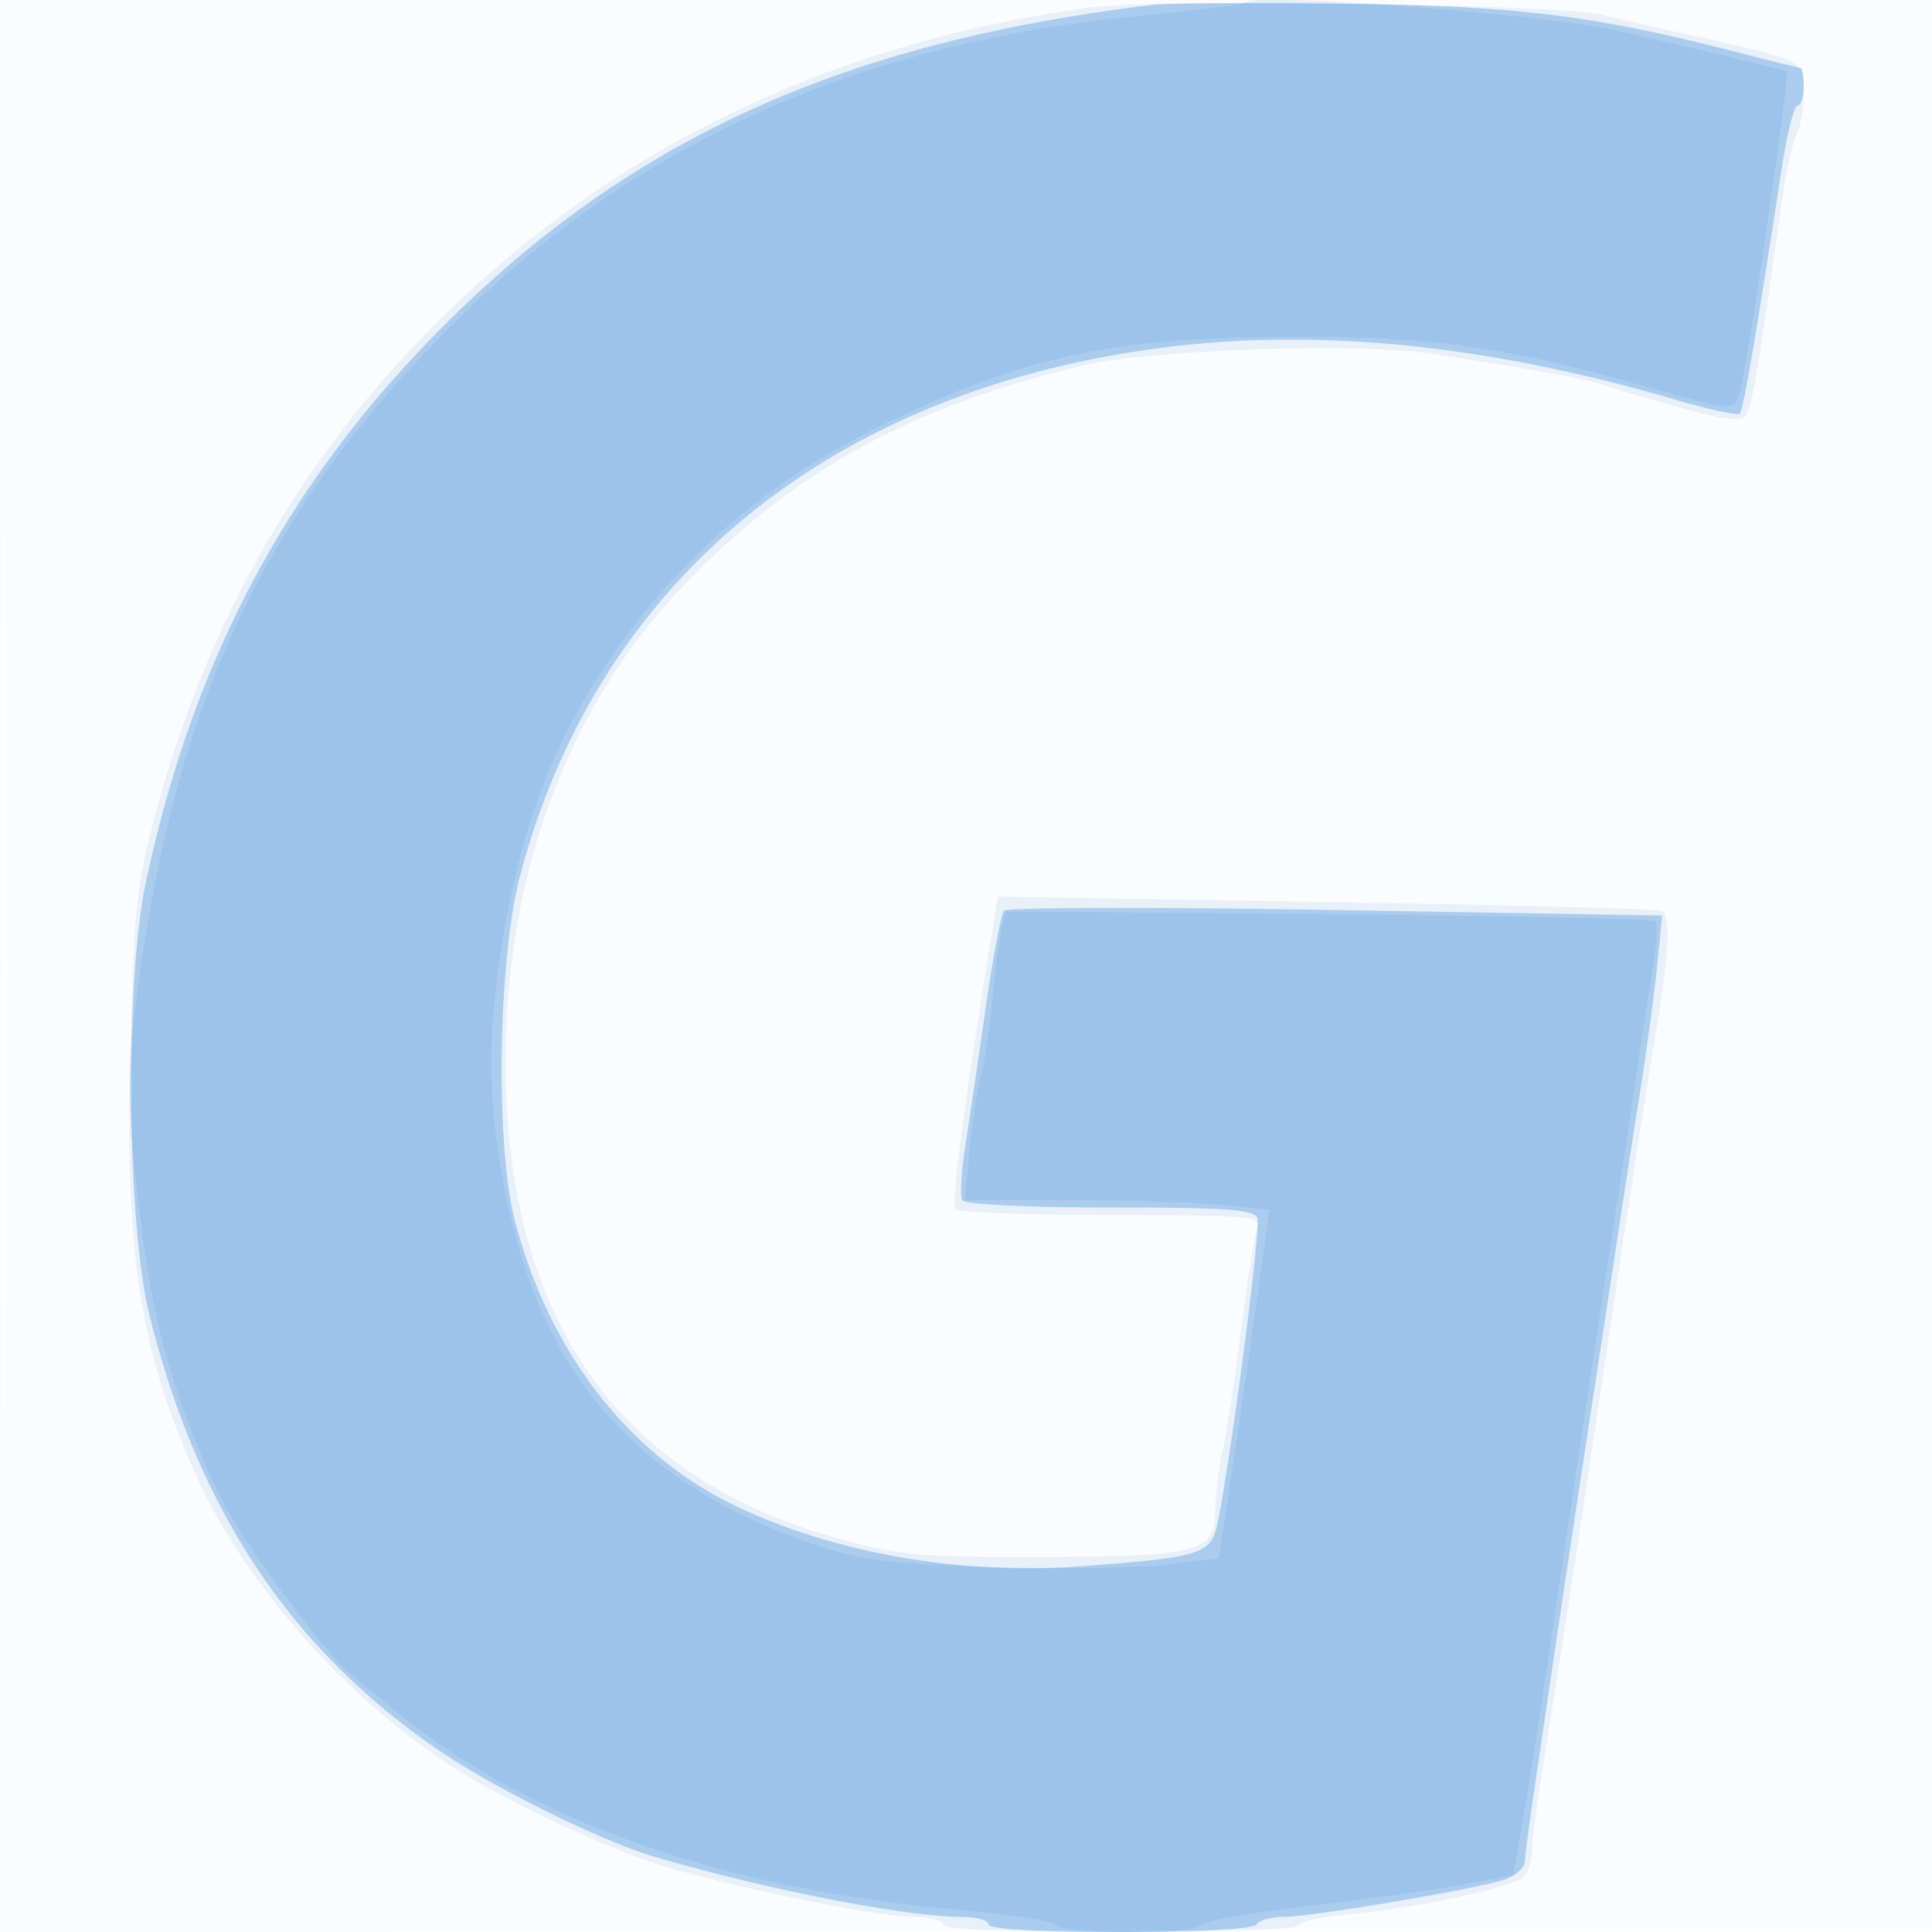
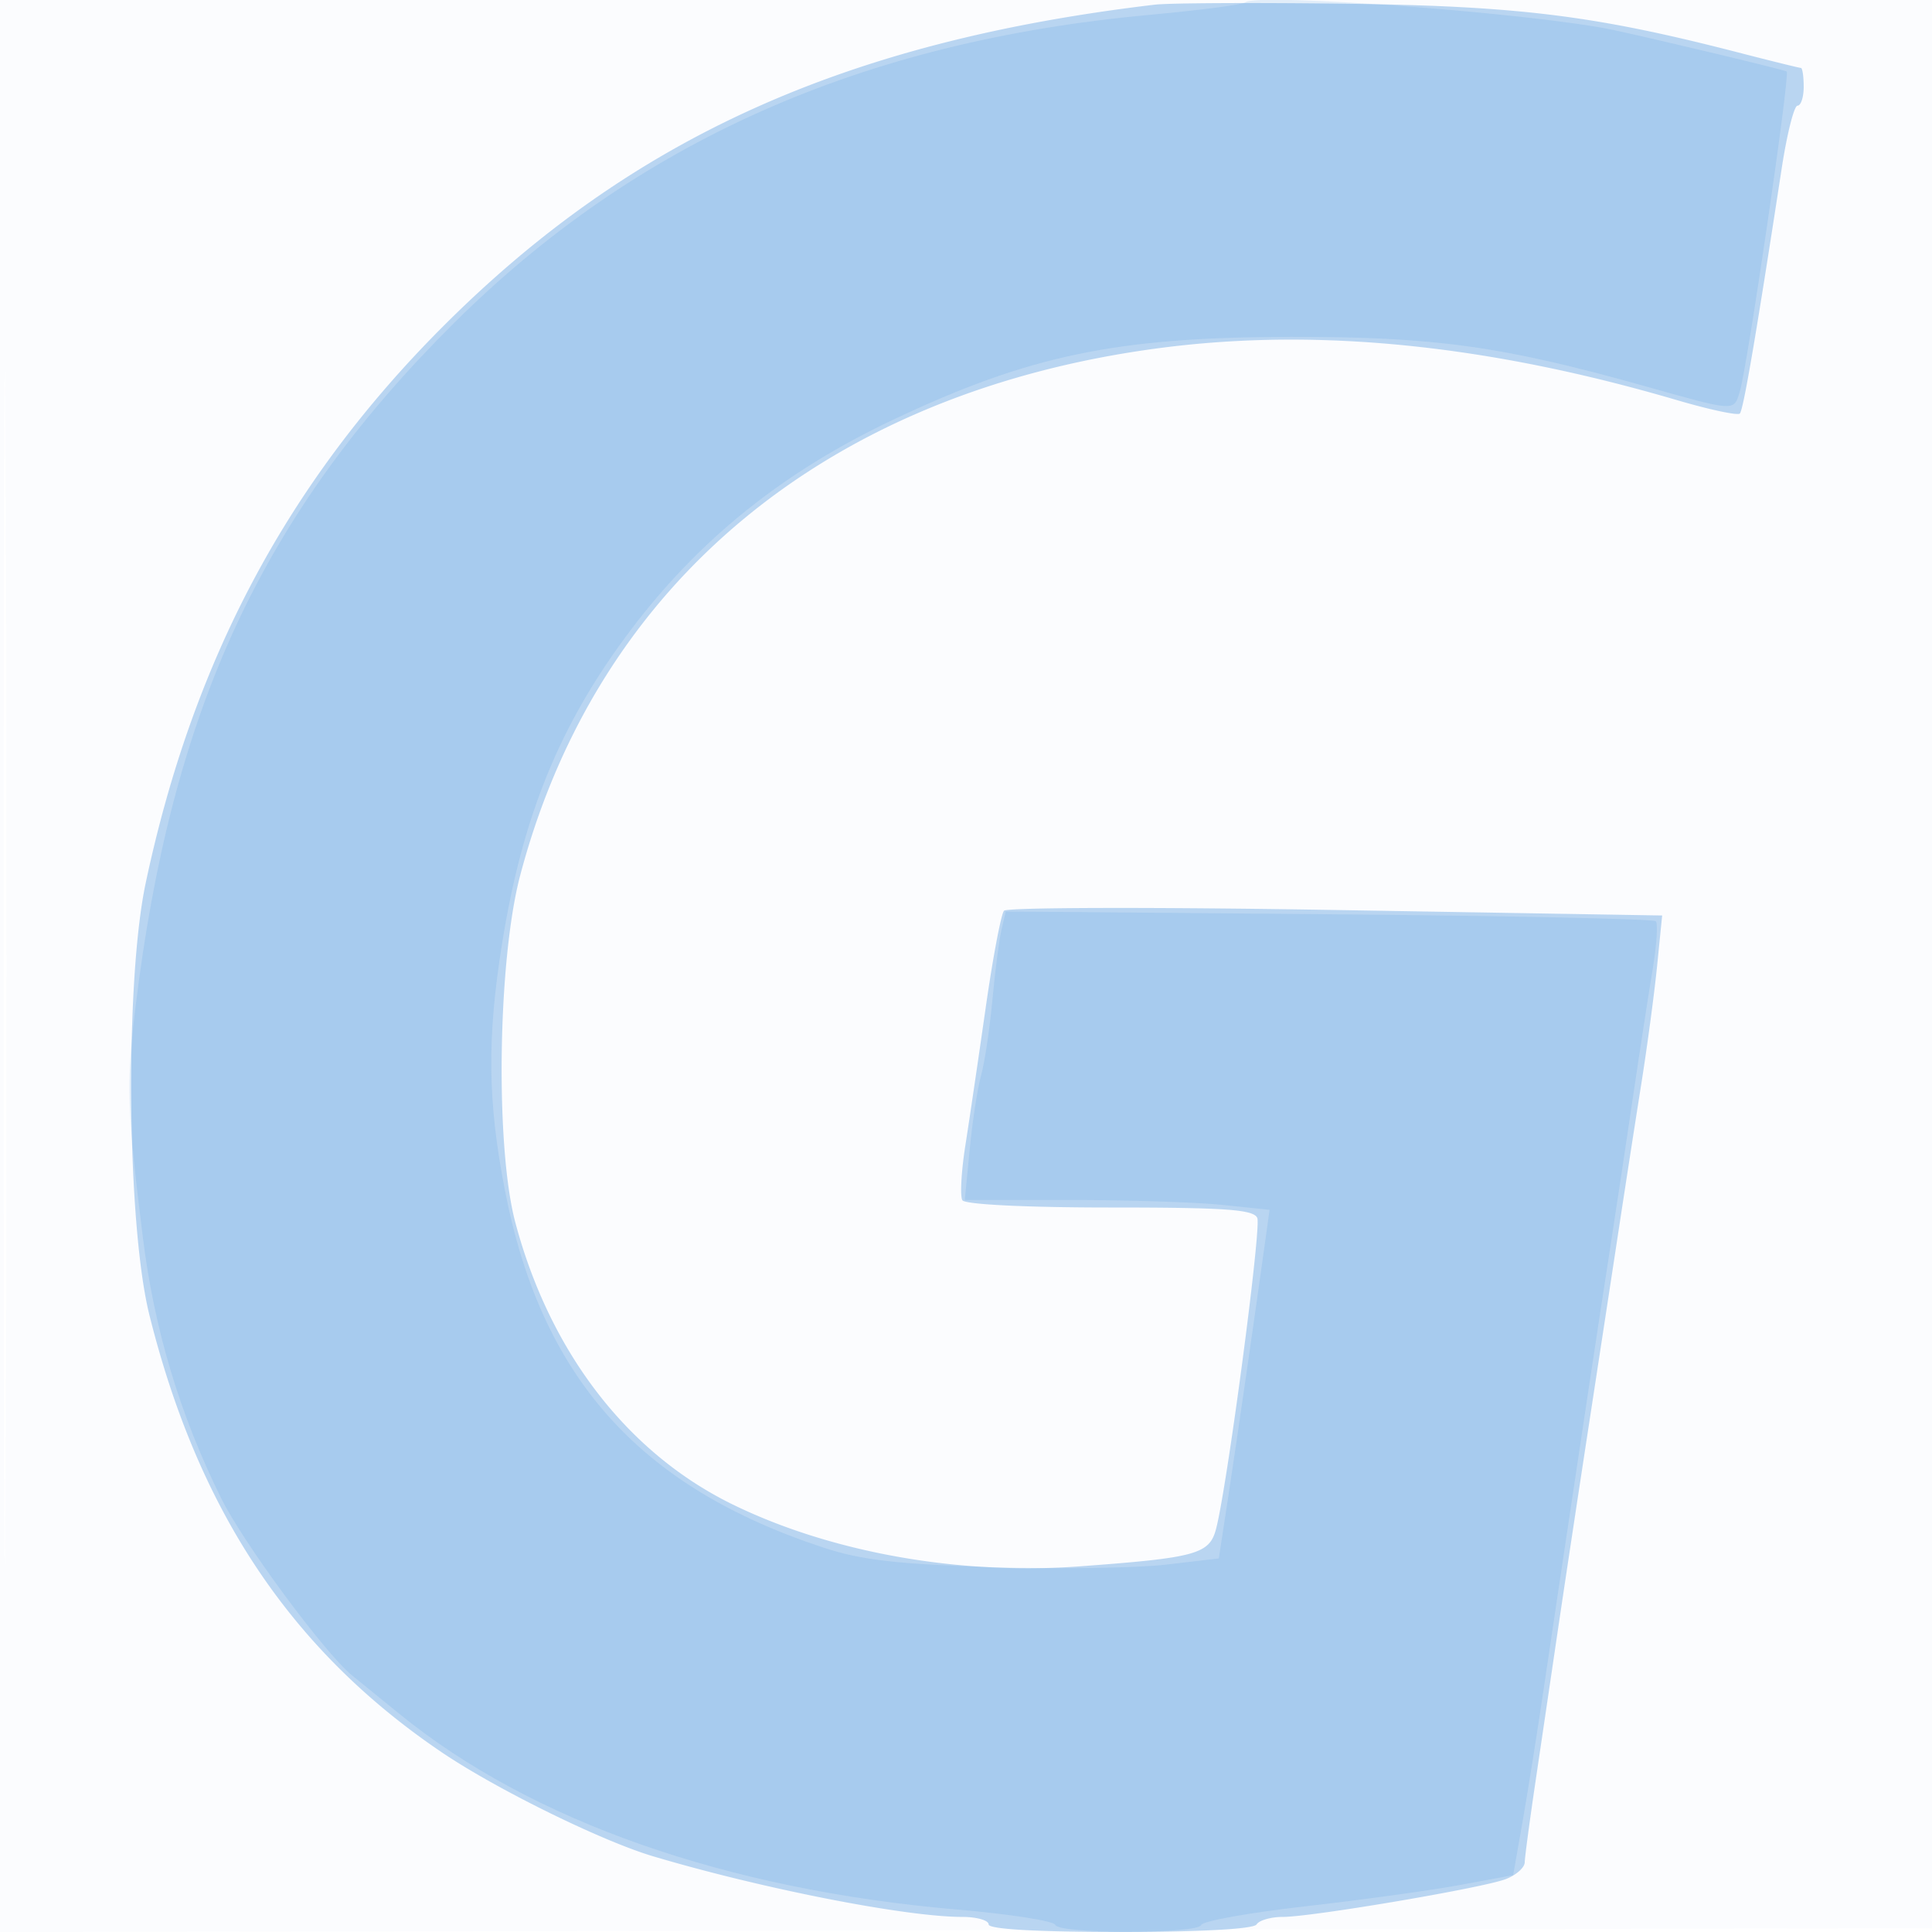
<svg xmlns="http://www.w3.org/2000/svg" width="256" height="256">
  <path fill-opacity=".016" d="M0 128.004v128.004l128.25-.254 128.25-.254.254-127.75L257.008 0H0v128.004m.485.496c0 70.4.119 99.053.265 63.672.146-35.38.146-92.98 0-128C.604 29.153.485 58.1.485 128.5" fill="#1976D2" fill-rule="evenodd" />
-   <path fill-opacity=".083" d="M144.084 1.03C111.54 5.518 83.458 18.575 61.119 39.604c-20.224 19.038-33.448 41.472-40.762 69.151-2.24 8.481-2.641 12.429-3.089 30.44-.681 27.409 1.271 39.859 8.887 56.67 6.185 13.654 19.145 28.518 32.729 37.539 7.897 5.243 22.149 11.927 30.505 14.305 9.768 2.78 27.136 6.253 31.361 6.272 2.338.01 4.25.469 4.25 1.019 0 .638 8.5 1 23.5 1 12.925 0 23.5-.385 23.5-.856s3.037-1.143 6.75-1.493c8.738-.824 21.33-3.473 22.969-4.832.704-.585 1.281-2.134 1.281-3.441s.672-6.54 1.494-11.628a3564.378 3564.378 0 005.97-38.5l3.072-20.5c3.067-20.464 4.608-30.417 6.022-38.893 1.6-9.589 1.824-14.517.692-15.175-.412-.24-20.389-.76-44.392-1.156l-43.642-.719-1.107 6.846c-3.522 21.786-5.056 33.624-4.479 34.557.268.435 9.51.79 20.536.79 17.875 0 19.982.172 19.441 1.583-.334.87-1.313 7.058-2.175 13.75-.862 6.692-1.976 13.967-2.475 16.167-.499 2.2-.919 5.699-.933 7.775-.034 5.382-2.183 5.946-23.024 6.036-15.074.065-18.656-.233-25.837-2.147C82.009 196.125 67 175 67 140.6c0-25.065 8.467-47.458 23.992-63.452 14.46-14.896 29.83-23.3 52.508-28.711 8.775-2.093 36.34-3.048 46-1.593 12.63 1.902 19.952 3.231 23 4.174 13.259 4.101 17.765 5.117 18.672 4.21.912-.912 1.586-4.791 4.814-27.728.619-4.4 1.55-8.781 2.07-9.736.519-.955.944-3.467.944-5.582 0-4.278.284-4.141-16-7.745a769.425 769.425 0 01-11-2.523c-5.686-1.37-59.33-2.068-67.916-.884" fill="#1976D2" fill-rule="evenodd" />
  <path fill-opacity=".292" d="M153 .621c-41.15 4.887-69.495 17.735-94.5 42.837C38.117 63.919 25.578 87.447 19.307 117c-2.776 13.08-2.497 45.282.496 57.272 6.493 26.016 18.829 44.459 38.747 57.928 7.224 4.884 21.143 11.731 27.992 13.769 14.479 4.307 33.465 8.031 40.947 8.031 1.931 0 3.511.45 3.511 1 0 .628 6.48 1 17.441 1 10.549 0 17.685-.395 18.059-1 .34-.55 1.906-1 3.481-1 3.867 0 26.421-3.822 29.53-5.004 1.369-.521 2.503-1.52 2.521-2.221.017-.701.665-5.55 1.44-10.775a23254 23254 0 002.881-19.5c.81-5.5 2.645-17.65 4.077-27 1.433-9.35 3.289-21.5 4.126-27 .836-5.5 2.161-14.05 2.945-19 .783-4.95 1.721-11.968 2.084-15.596l.66-6.597-43.25-.726c-23.787-.4-43.568-.356-43.958.096-.389.453-1.48 6.223-2.423 12.823-.943 6.6-2.158 14.829-2.7 18.288-.542 3.458-.718 6.72-.391 7.25.347.561 8.491.962 19.567.962 15.376 0 19.075.266 19.512 1.406.54 1.407-4.03 35.809-5.475 41.212-.887 3.317-2.657 3.799-18.134 4.936-15.954 1.172-32.905-1.855-45.888-8.195-13.939-6.807-24.231-20.15-28.816-37.359-2.681-10.061-2.339-34.722.638-45.999 10.281-38.953 40.995-64.221 84.982-69.913 20.774-2.688 43.375-.391 68.351 6.946 4.268 1.254 7.992 2.047 8.276 1.763.47-.47 2.132-10.196 5.559-32.547.696-4.537 1.634-8.25 2.085-8.25.451 0 .82-1.125.82-2.5s-.168-2.5-.373-2.5c-.206 0-3.918-.916-8.25-2.035C211.4 2.063 201.267.799 178.5.497 166.4.336 154.925.392 153 .621" fill="#1976D2" fill-rule="evenodd" />
  <path fill-opacity=".11" d="M164.991.323c-.28.291-6.045 1.038-12.811 1.66C114.164 5.481 84.273 18.776 59.963 43c-25.225 25.136-37.245 51.058-42.032 90.647-1.208 9.989-1.093 13.478 1.004 30.353 1.512 12.17 4.892 23.425 10.359 34.5 2.913 5.901 13.741 20.56 17.359 23.502L53 227.159c17.463 14.188 43.324 23.25 73.796 25.861 6.987.599 12.854 1.514 13.037 2.034.434 1.231 18.897 1.238 19.334.008.183-.516 6.408-1.628 13.833-2.472 7.425-.843 16.65-2.117 20.5-2.83l7-1.297 1.229-6.981c.675-3.84 1.928-11.707 2.783-17.482 1.458-9.844 2.29-15.394 5.955-39.75.807-5.363 2.13-14.025 2.94-19.25s2.17-14.225 3.021-20 1.993-13.172 2.538-16.438c.545-3.267.74-6.189.434-6.495-.306-.306-19.81-.721-43.342-.922l-42.786-.365-.56 2.36c-.308 1.298-.854 5.51-1.213 9.36-.36 3.85-1.034 8.35-1.499 10-.465 1.65-1.141 6.037-1.502 9.75l-.657 6.75h13.933c7.663 0 16.749.294 20.192.654l6.259.654-.567 4.096c-1.403 10.116-3.813 26.778-4.933 34.096l-1.225 8-7 .823c-3.85.453-14.2.603-23 .334-12.581-.385-17.364-.937-22.38-2.586-24.475-8.043-37.405-22.547-42.221-47.356-2.293-11.816-2.387-20.114-.371-32.715 2.719-16.992 7.707-29.148 17.028-41.5 9.106-12.066 20.278-21.023 34.777-27.883 18.071-8.549 29.578-10.948 52.667-10.982 19.04-.028 28.035 1.218 46.771 6.48 12.237 3.437 11.926 3.417 12.741.847.982-3.093 6.709-42.131 6.234-42.489-.278-.209-15.896-3.953-22.746-5.452C203.856 1.8 166.297-1.033 164.991.323" fill="#1976D2" fill-rule="evenodd" />
</svg>